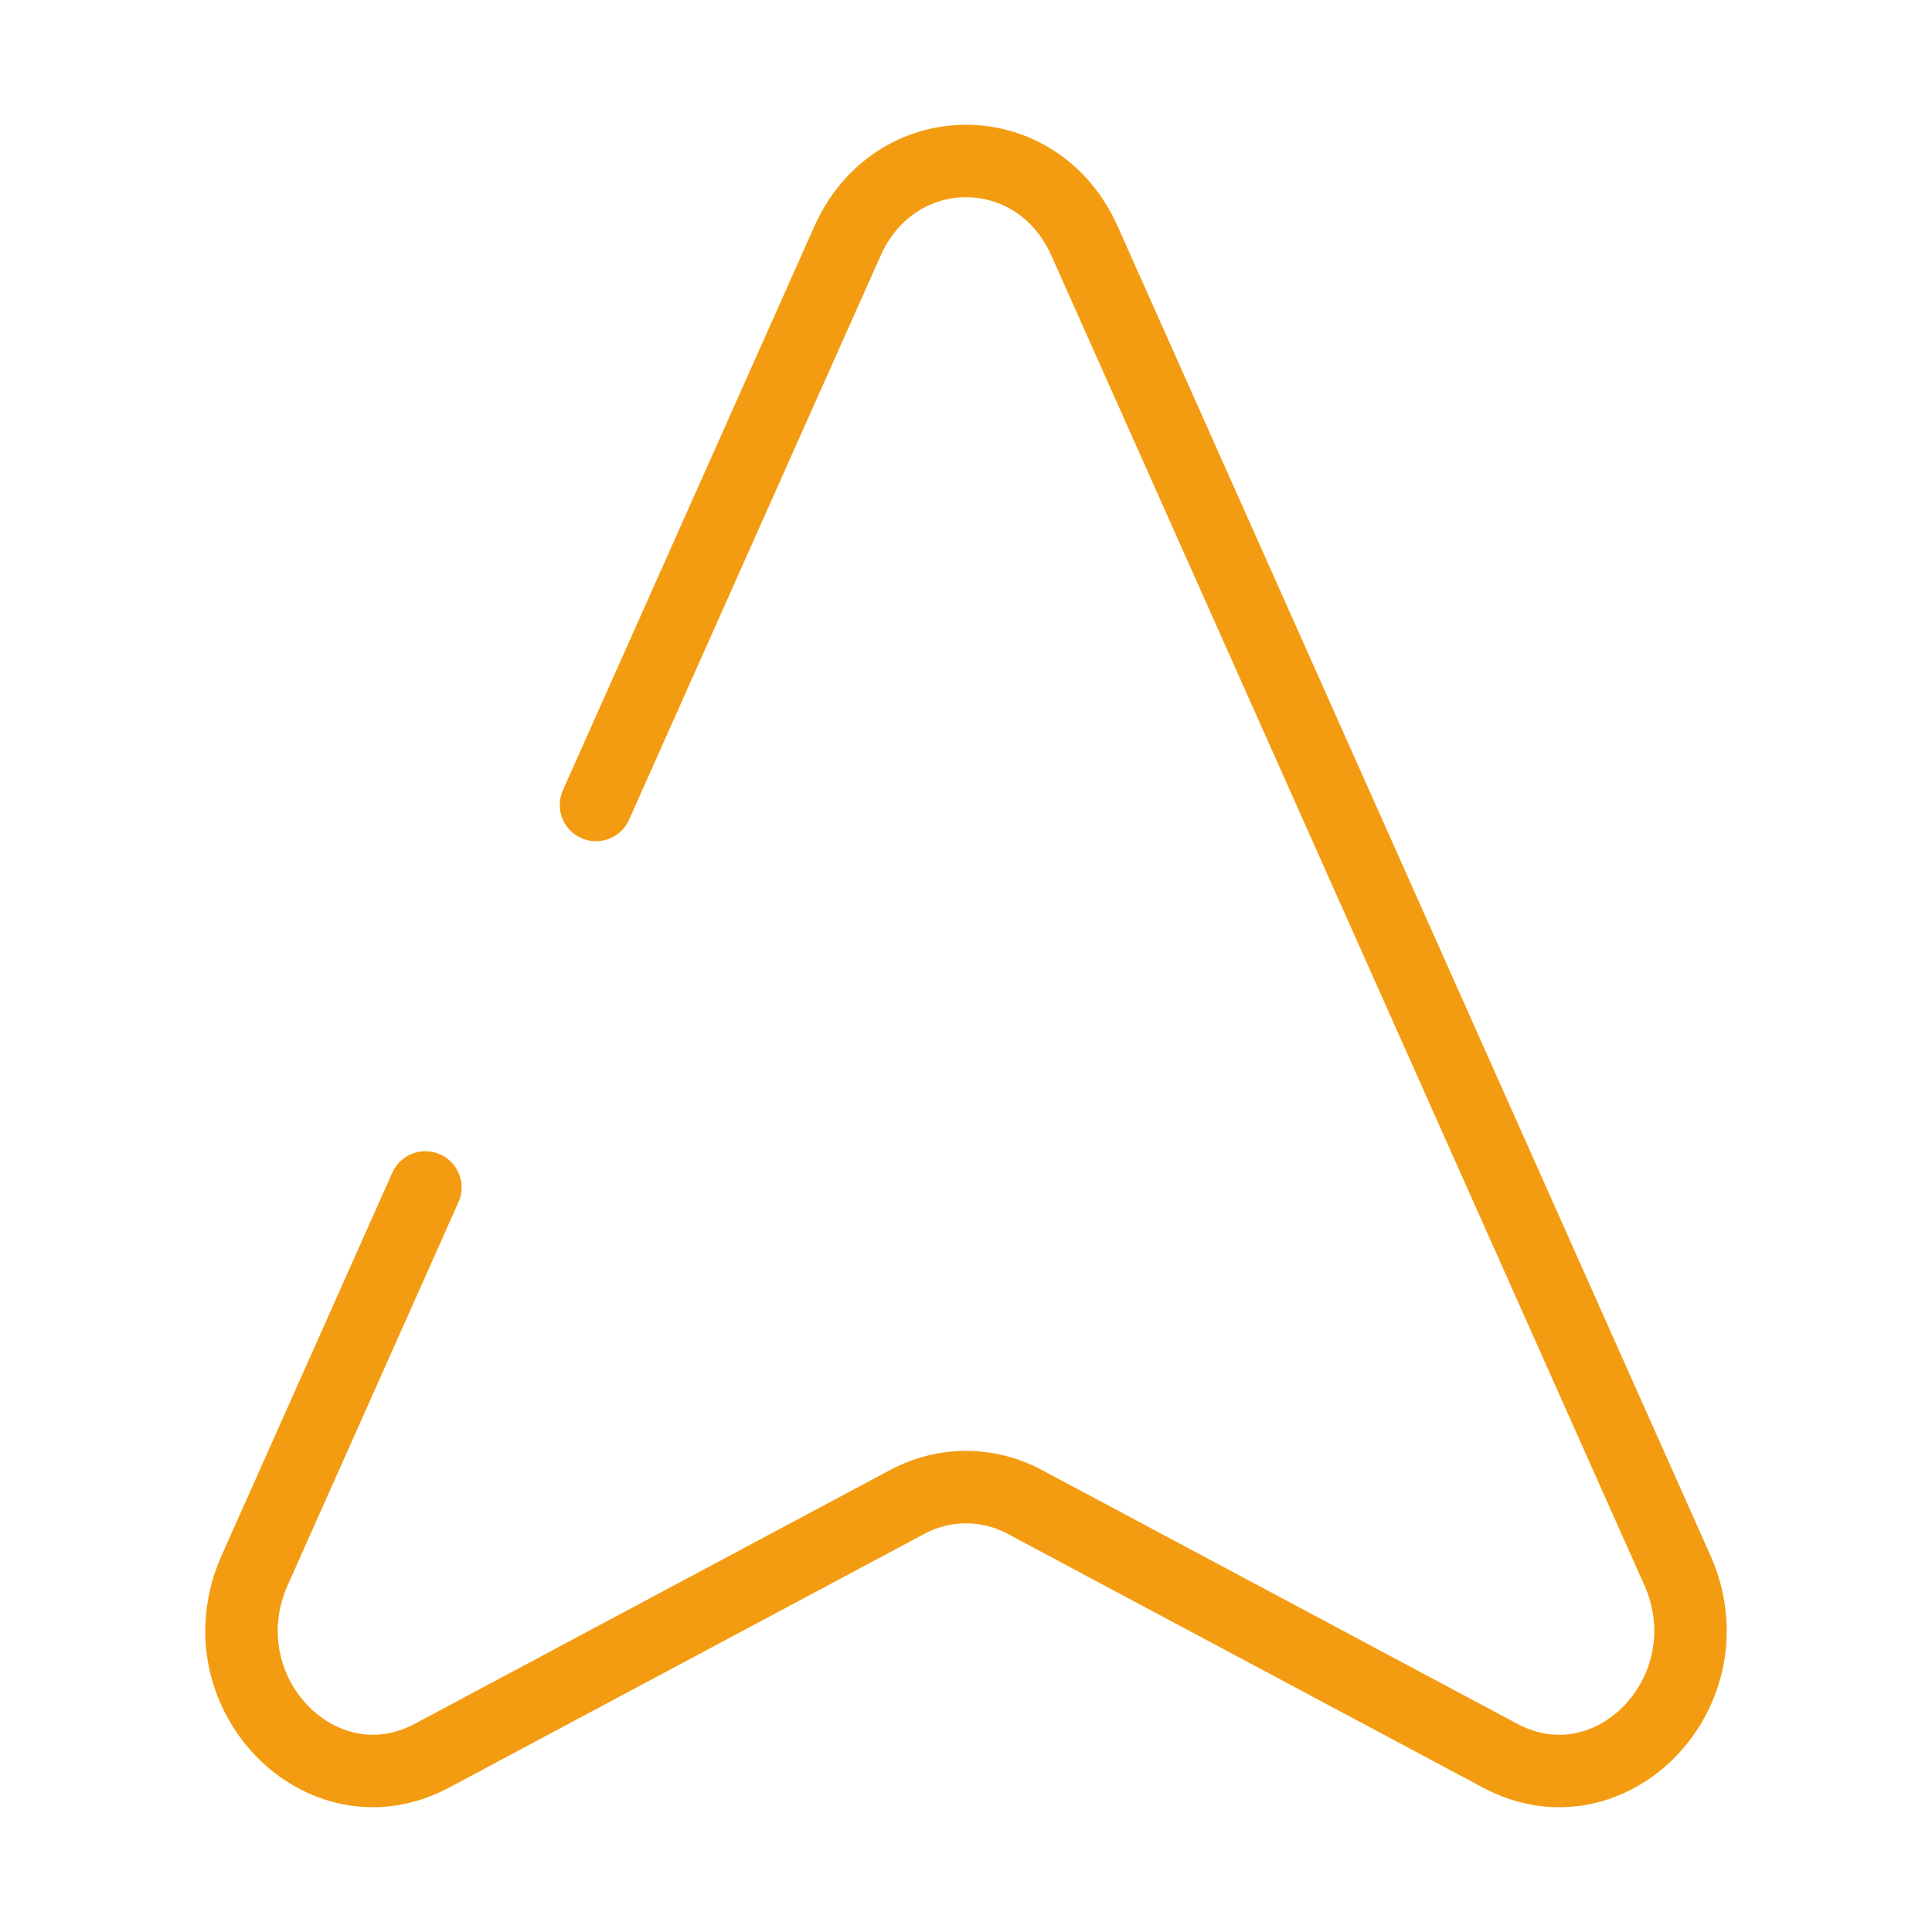
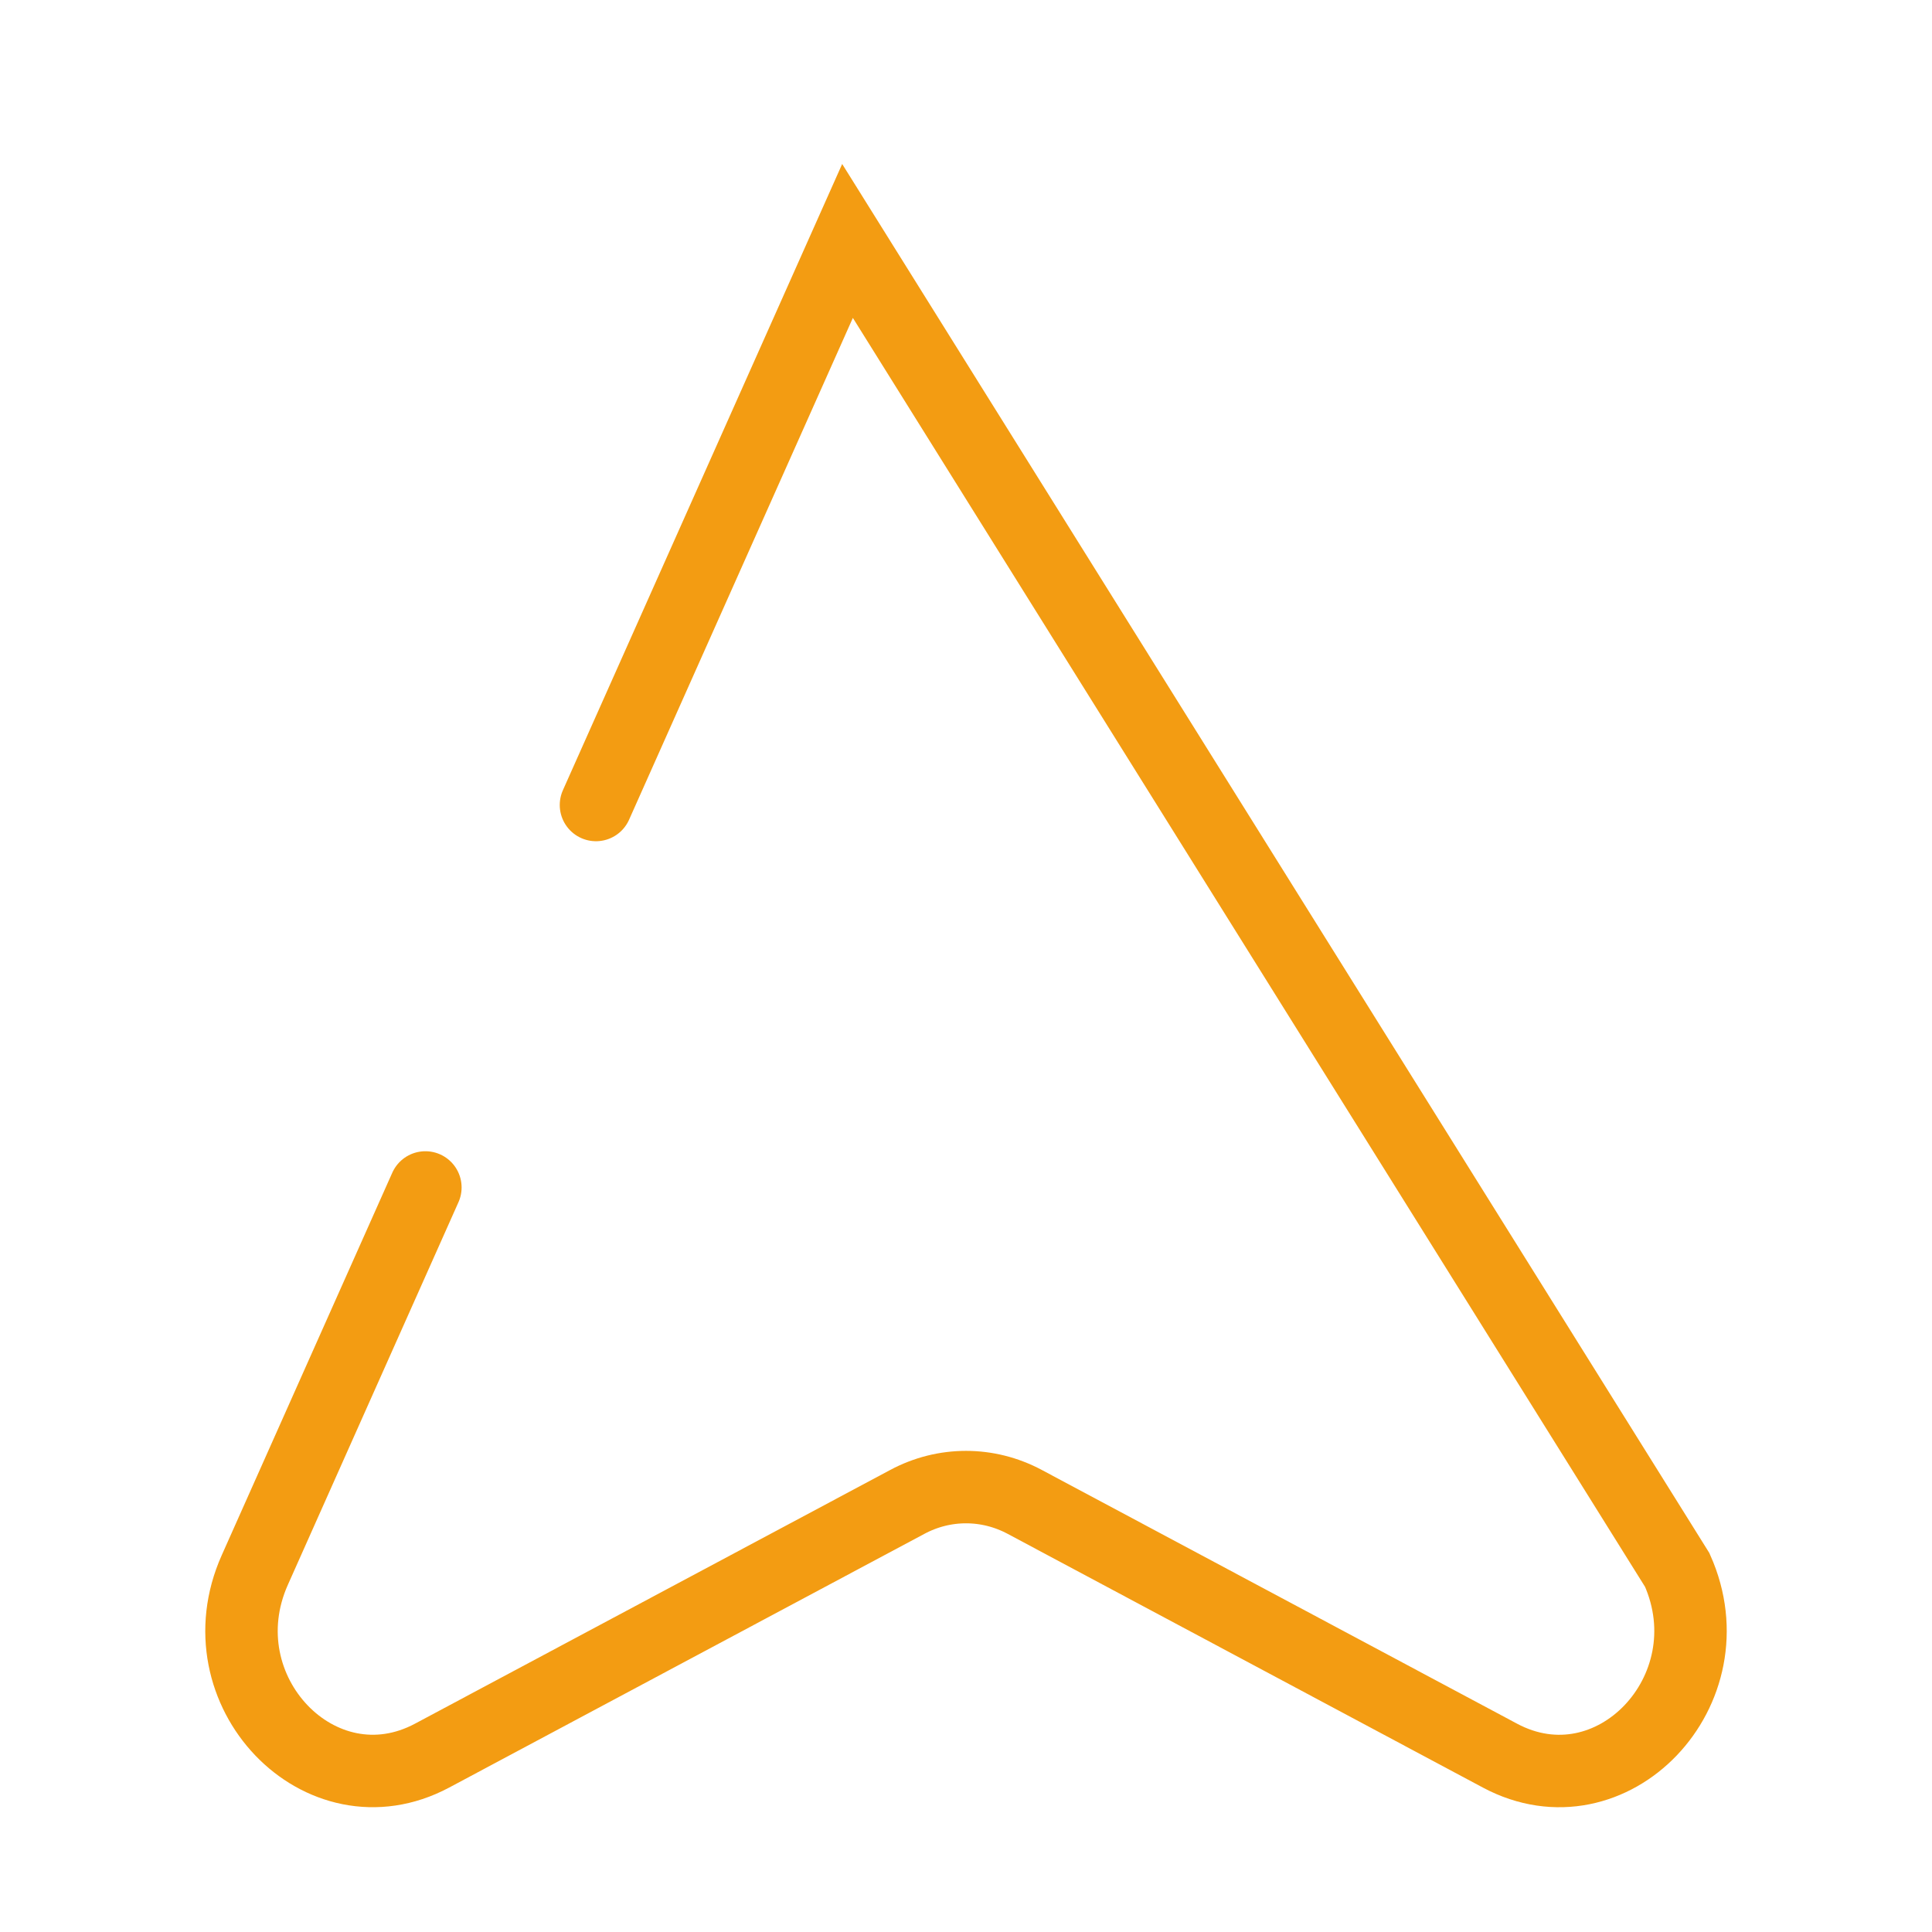
<svg xmlns="http://www.w3.org/2000/svg" width="80" height="80" viewBox="0 0 80 80" fill="none">
-   <path d="M24.678 33.333L35.094 9.977C37.061 5.563 42.941 5.563 44.908 9.977L69.451 65.01C71.674 69.993 66.738 75.167 62.111 72.697L42.431 62.19C40.901 61.373 39.098 61.373 37.571 62.19L17.891 72.697C13.264 75.163 8.324 69.997 10.551 65.01L17.614 49.17" stroke="#F39C12" stroke-width="3" stroke-linecap="round" />
+   <path d="M24.678 33.333L35.094 9.977L69.451 65.01C71.674 69.993 66.738 75.167 62.111 72.697L42.431 62.19C40.901 61.373 39.098 61.373 37.571 62.19L17.891 72.697C13.264 75.163 8.324 69.997 10.551 65.01L17.614 49.17" stroke="#F39C12" stroke-width="3" stroke-linecap="round" />
</svg>